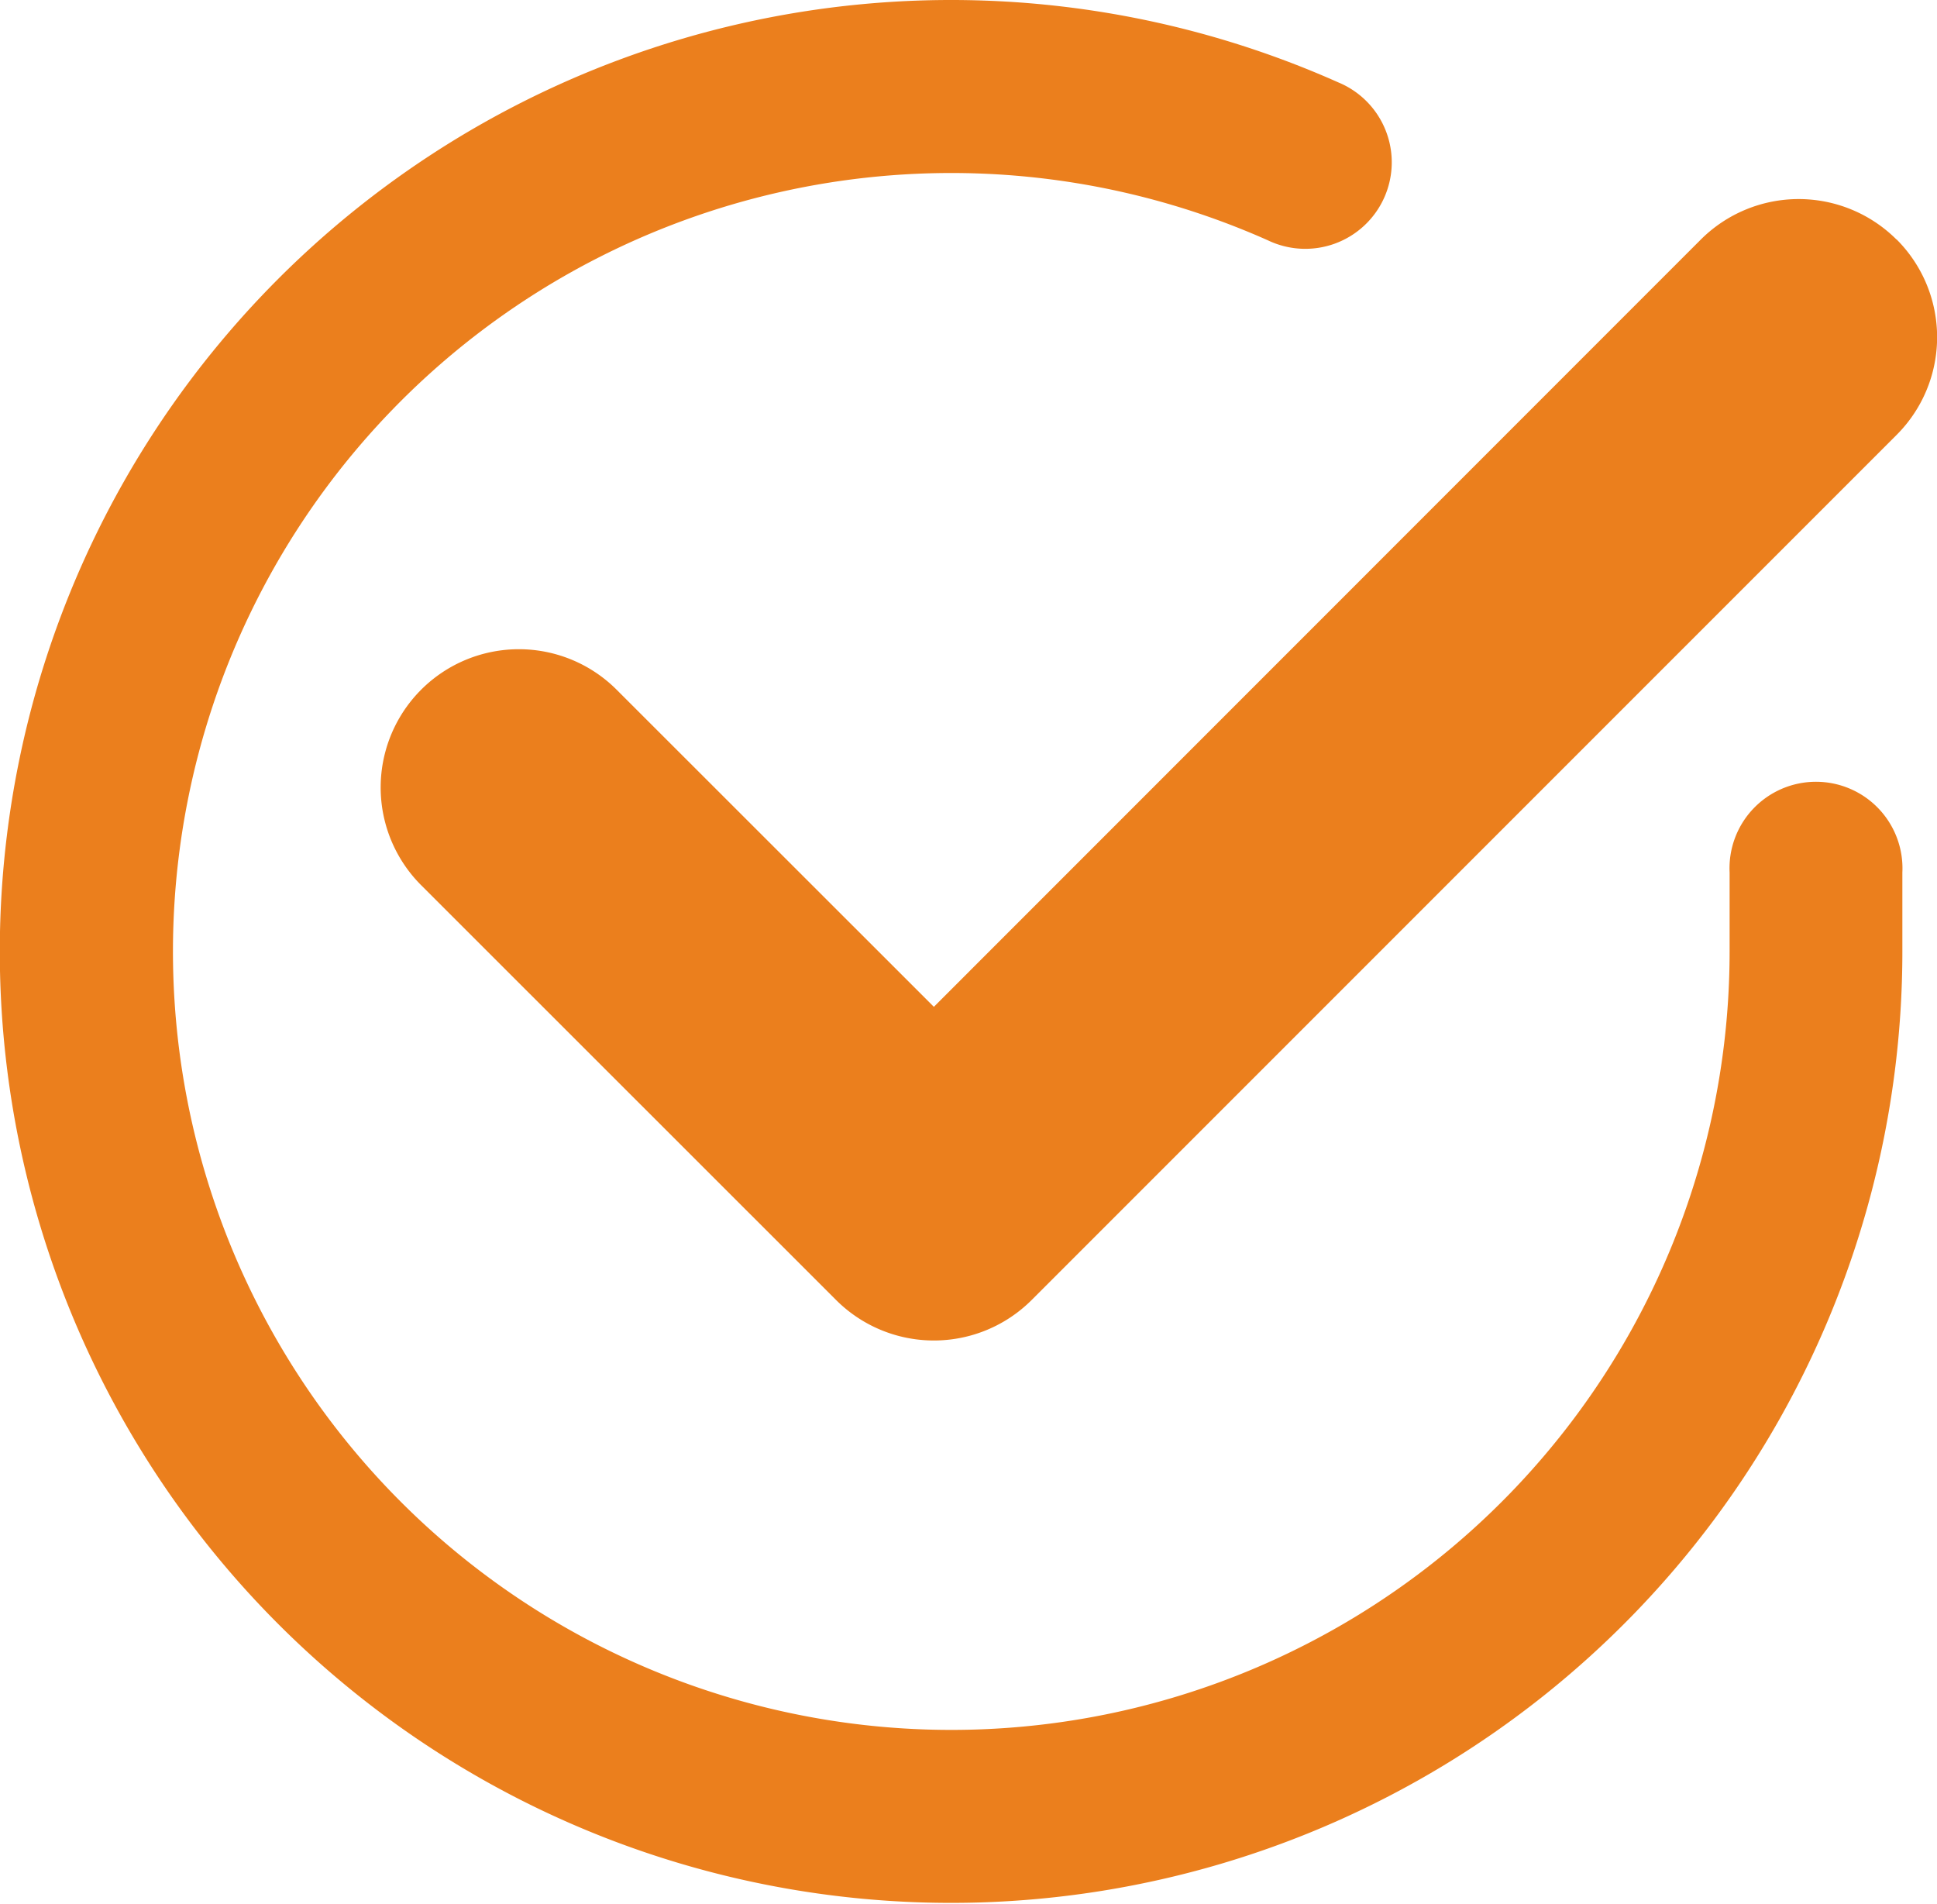
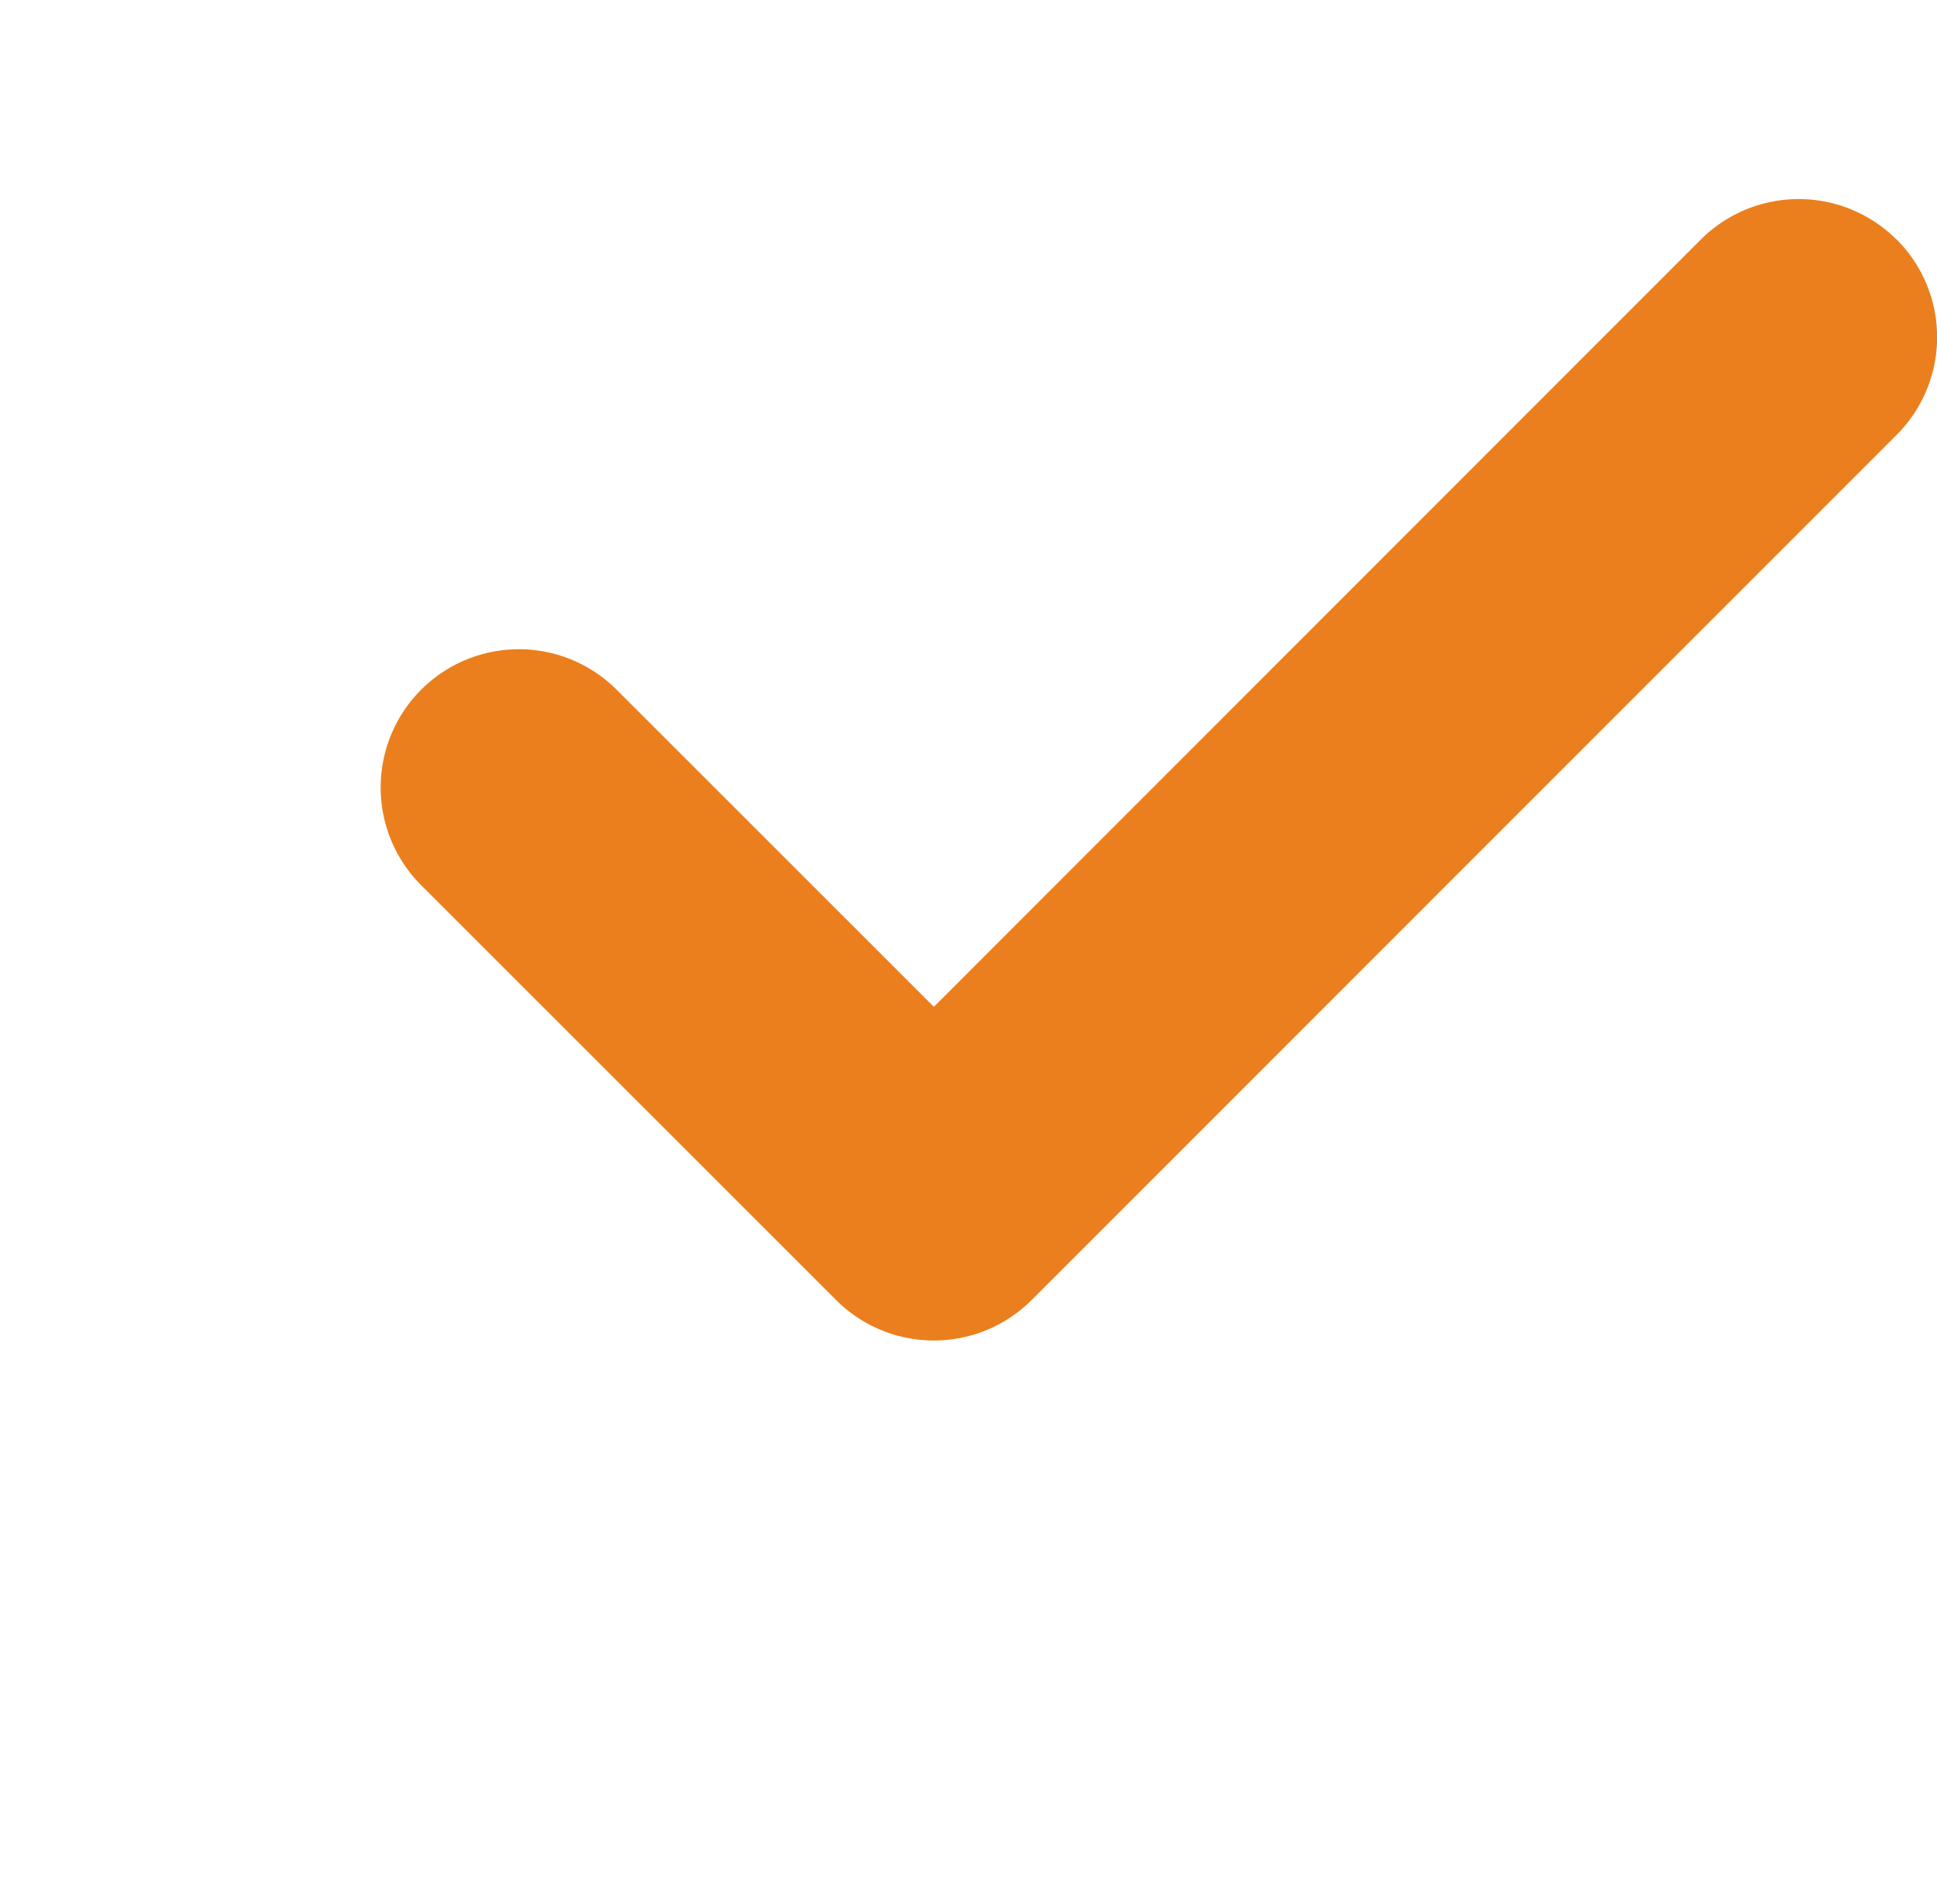
<svg xmlns="http://www.w3.org/2000/svg" width="990" height="973" fill="none">
-   <path fill-rule="evenodd" clip-rule="evenodd" d="M648 122.8a397.8 397.8 0 1 0 236 363.6v-40.6a44.2 44.2 0 1 1 88.3 0v40.6A486.2 486.2 0 1 1 684 42.1a44.2 44.2 0 1 1-36 80.7Z" fill="#EB7F1D" />
  <path fill-rule="evenodd" clip-rule="evenodd" d="M969.3 122.3a70.6 70.6 0 0 1 0 100l-442 442a70.7 70.7 0 0 1-100 0l-212.1-212a70.6 70.6 0 1 1 100-99.8l162.1 162 392-392.1a70.8 70.8 0 0 1 100 0Z" fill="#EB7F1D" />
</svg>